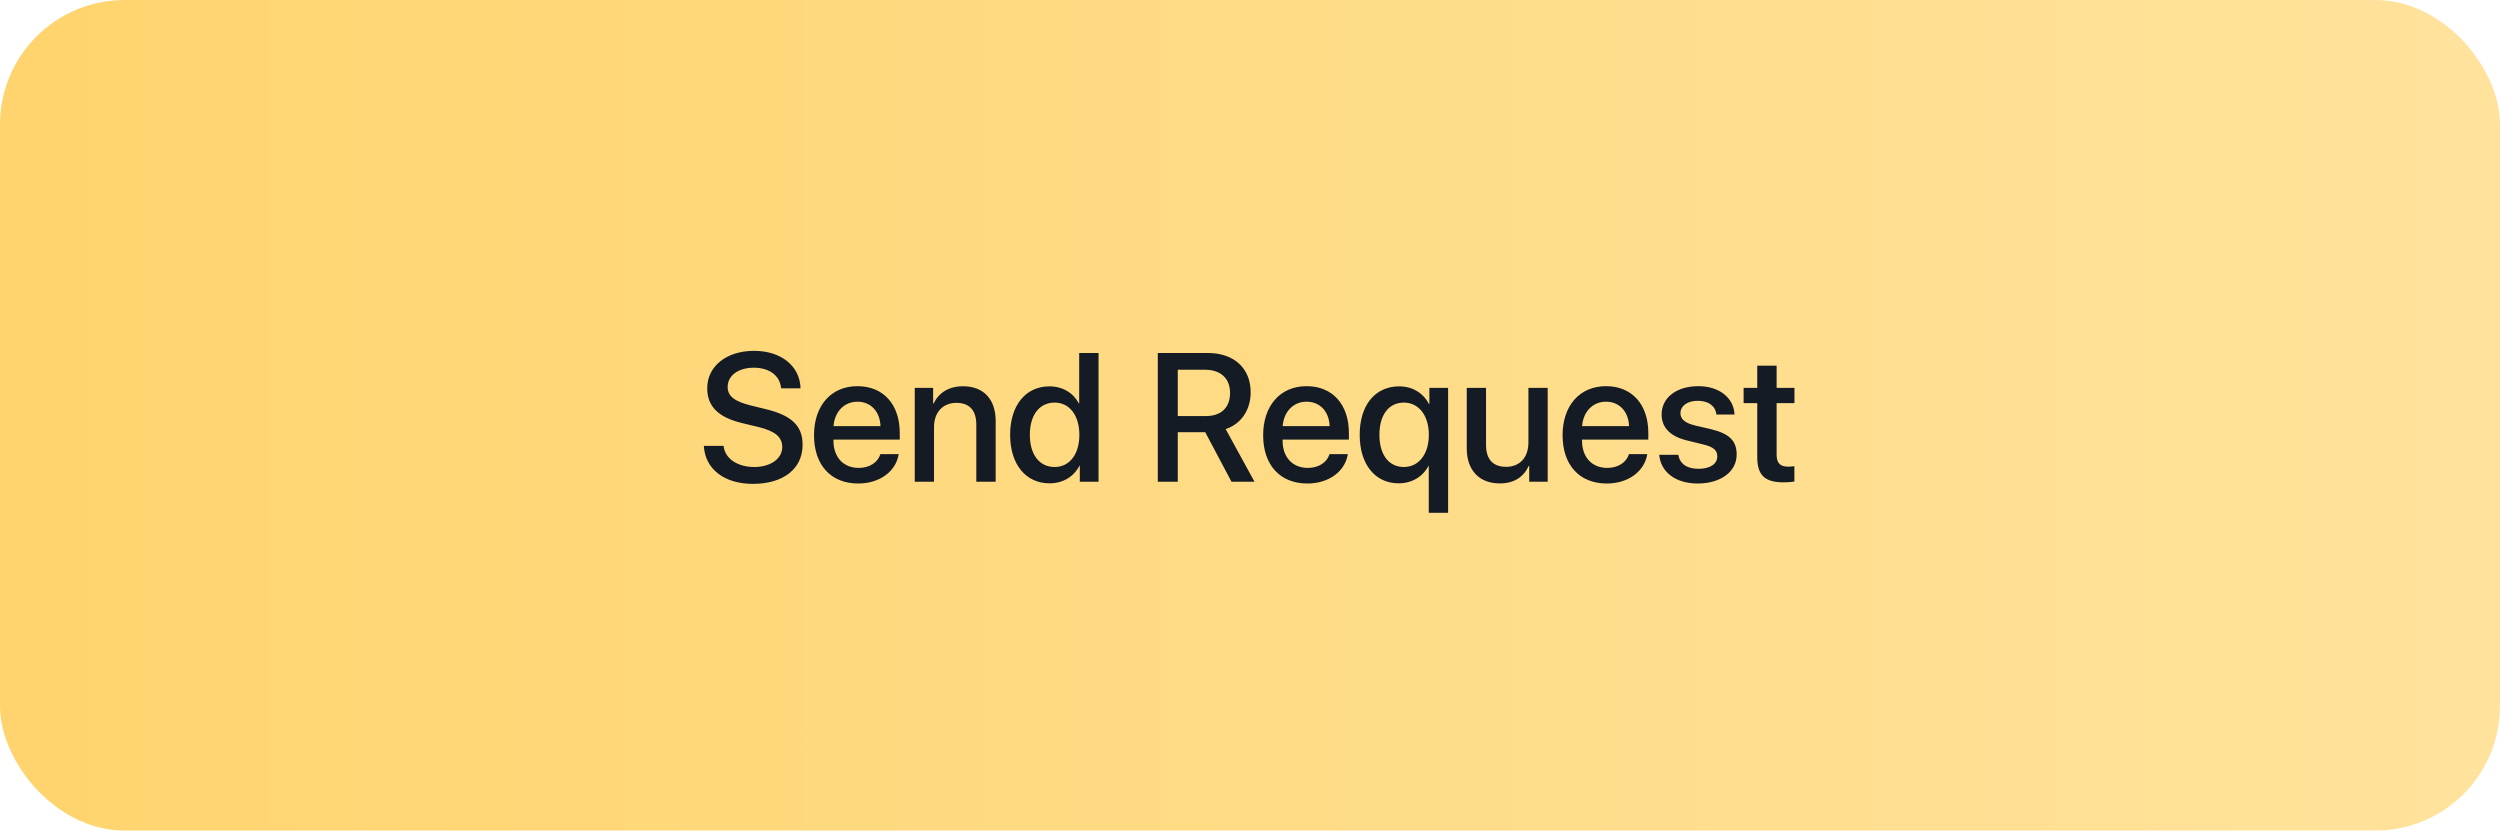
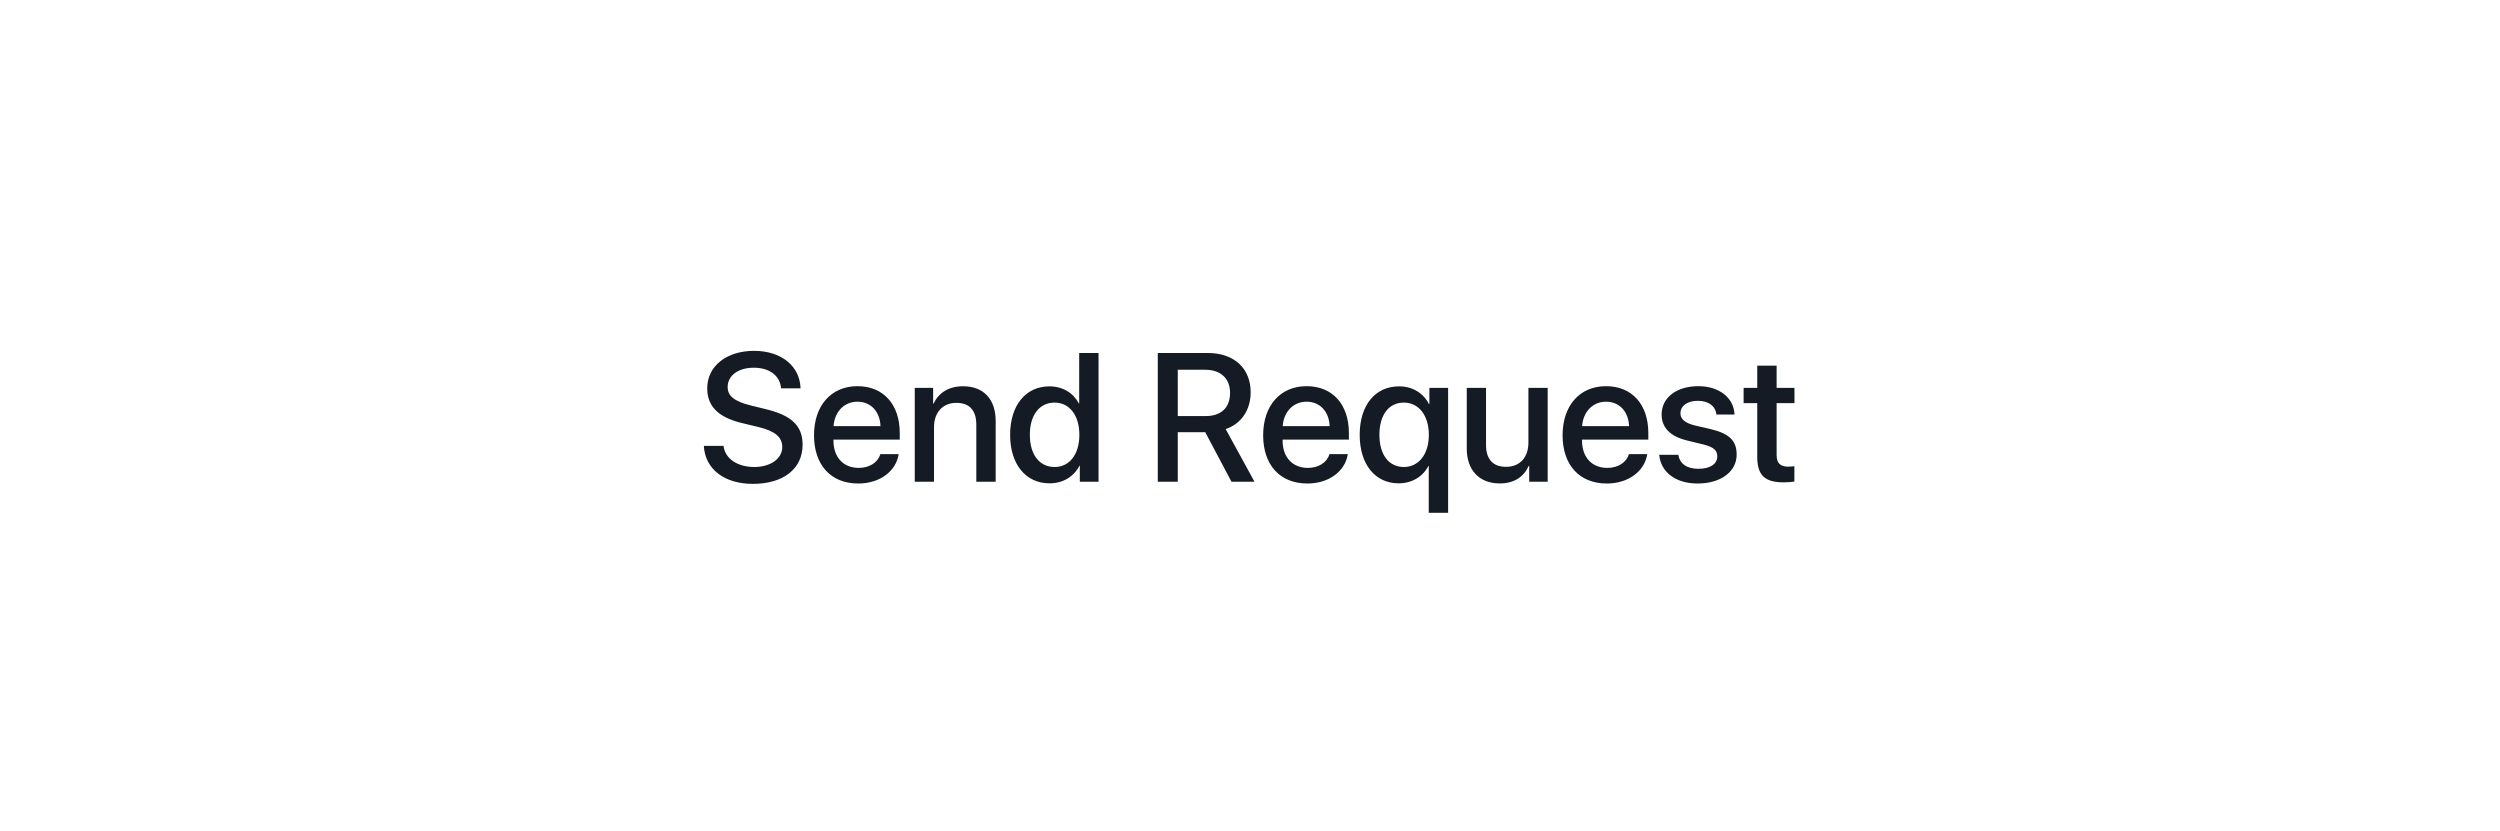
<svg xmlns="http://www.w3.org/2000/svg" width="301" height="100" viewBox="0 0 301 100" fill="none">
-   <rect width="301" height="100" rx="15" fill="url(#paint0_linear_129_96)" />
  <path d="M84.741 53.682H87.115C87.287 55.218 88.78 56.227 90.821 56.227C92.776 56.227 94.184 55.218 94.184 53.832C94.184 52.629 93.335 51.909 91.326 51.415L89.317 50.932C86.471 50.244 85.149 48.912 85.149 46.753C85.149 44.078 87.481 42.241 90.789 42.241C94.065 42.241 96.311 44.078 96.386 46.753H94.044C93.904 45.206 92.626 44.272 90.757 44.272C88.888 44.272 87.609 45.217 87.609 46.592C87.609 47.688 88.426 48.332 90.424 48.826L92.132 49.245C95.311 49.997 96.633 51.275 96.633 53.542C96.633 56.442 94.323 58.258 90.649 58.258C87.212 58.258 84.892 56.485 84.741 53.682ZM103.239 48.364C101.617 48.364 100.479 49.6 100.36 51.308H106.011C105.957 49.578 104.861 48.364 103.239 48.364ZM106 54.681H108.202C107.88 56.743 105.925 58.215 103.336 58.215C100.017 58.215 98.008 55.97 98.008 52.403C98.008 48.858 100.049 46.495 103.239 46.495C106.376 46.495 108.331 48.708 108.331 52.135V52.93H100.35V53.069C100.35 55.035 101.531 56.335 103.39 56.335C104.711 56.335 105.688 55.669 106 54.681ZM110.136 58V46.699H112.349V48.59H112.402C113.015 47.301 114.218 46.506 115.958 46.506C118.45 46.506 119.879 48.096 119.879 50.685V58H117.548V51.136C117.548 49.438 116.753 48.504 115.142 48.504C113.509 48.504 112.456 49.664 112.456 51.415V58H110.136ZM126.367 58.193C123.51 58.193 121.619 55.916 121.619 52.35C121.619 48.783 123.51 46.517 126.346 46.517C127.968 46.517 129.257 47.333 129.891 48.579H129.934V42.499H132.265V58H130.009V56.077H129.966C129.3 57.366 128.011 58.193 126.367 58.193ZM126.979 48.472C125.143 48.472 123.993 49.976 123.993 52.35C123.993 54.734 125.143 56.227 126.979 56.227C128.763 56.227 129.955 54.713 129.955 52.35C129.955 50.008 128.763 48.472 126.979 48.472ZM141.804 44.519V50.094H145.177C147.035 50.094 148.099 49.073 148.099 47.301C148.099 45.571 146.971 44.519 145.112 44.519H141.804ZM141.804 52.038V58H139.397V42.499H145.402C148.593 42.499 150.58 44.347 150.58 47.236C150.58 49.331 149.463 51.028 147.572 51.662L151.042 58H148.271L145.112 52.038H141.804ZM157.315 48.364C155.693 48.364 154.555 49.6 154.437 51.308H160.087C160.033 49.578 158.938 48.364 157.315 48.364ZM160.076 54.681H162.278C161.956 56.743 160.001 58.215 157.412 58.215C154.093 58.215 152.084 55.97 152.084 52.403C152.084 48.858 154.125 46.495 157.315 46.495C160.452 46.495 162.407 48.708 162.407 52.135V52.93H154.426V53.069C154.426 55.035 155.607 56.335 157.466 56.335C158.787 56.335 159.765 55.669 160.076 54.681ZM168.455 46.517C170.088 46.517 171.377 47.344 172.043 48.644H172.097V46.699H174.353V61.738H172.021V56.099H171.979C171.334 57.366 170.013 58.193 168.401 58.193C165.565 58.193 163.707 55.916 163.707 52.35C163.707 48.783 165.565 46.517 168.455 46.517ZM169.024 56.227C170.808 56.227 172.032 54.702 172.032 52.35C172.032 50.008 170.808 48.472 169.024 48.472C167.209 48.472 166.081 49.954 166.081 52.35C166.081 54.745 167.209 56.227 169.024 56.227ZM186.341 46.699V58H184.117V56.088H184.063C183.44 57.441 182.291 58.204 180.562 58.204C178.102 58.204 176.598 56.603 176.598 54.015V46.699H178.918V53.563C178.918 55.282 179.734 56.206 181.335 56.206C183.011 56.206 184.021 55.046 184.021 53.284V46.699H186.341ZM193.366 48.364C191.744 48.364 190.605 49.6 190.487 51.308H196.138C196.084 49.578 194.988 48.364 193.366 48.364ZM196.127 54.681H198.329C198.007 56.743 196.052 58.215 193.463 58.215C190.144 58.215 188.135 55.97 188.135 52.403C188.135 48.858 190.176 46.495 193.366 46.495C196.503 46.495 198.458 48.708 198.458 52.135V52.93H190.477V53.069C190.477 55.035 191.658 56.335 193.517 56.335C194.838 56.335 195.815 55.669 196.127 54.681ZM200.059 49.9C200.059 47.881 201.842 46.495 204.484 46.495C206.998 46.495 208.76 47.902 208.835 49.911H206.654C206.547 48.891 205.72 48.257 204.42 48.257C203.163 48.257 202.325 48.869 202.325 49.761C202.325 50.459 202.884 50.932 204.055 51.222L205.956 51.662C208.233 52.21 209.093 53.069 209.093 54.734C209.093 56.797 207.17 58.215 204.398 58.215C201.724 58.215 199.951 56.829 199.769 54.756H202.067C202.25 55.841 203.088 56.442 204.506 56.442C205.902 56.442 206.762 55.862 206.762 54.949C206.762 54.23 206.332 53.832 205.15 53.531L203.131 53.037C201.09 52.543 200.059 51.48 200.059 49.9ZM211.574 44.024H213.905V46.699H216.054V48.536H213.905V54.767C213.905 55.744 214.335 56.185 215.28 56.185C215.517 56.185 215.893 56.163 216.043 56.131V57.968C215.785 58.032 215.27 58.075 214.754 58.075C212.466 58.075 211.574 57.205 211.574 55.024V48.536H209.931V46.699H211.574V44.024Z" fill="#141B24" />
  <defs>
    <linearGradient id="paint0_linear_129_96" x1="8.52297e-07" y1="49.431" x2="300.963" y2="49.431" gradientUnits="userSpaceOnUse">
      <stop stop-color="#FFD46E" />
      <stop offset="1" stop-color="#FFE29C" />
    </linearGradient>
  </defs>
</svg>